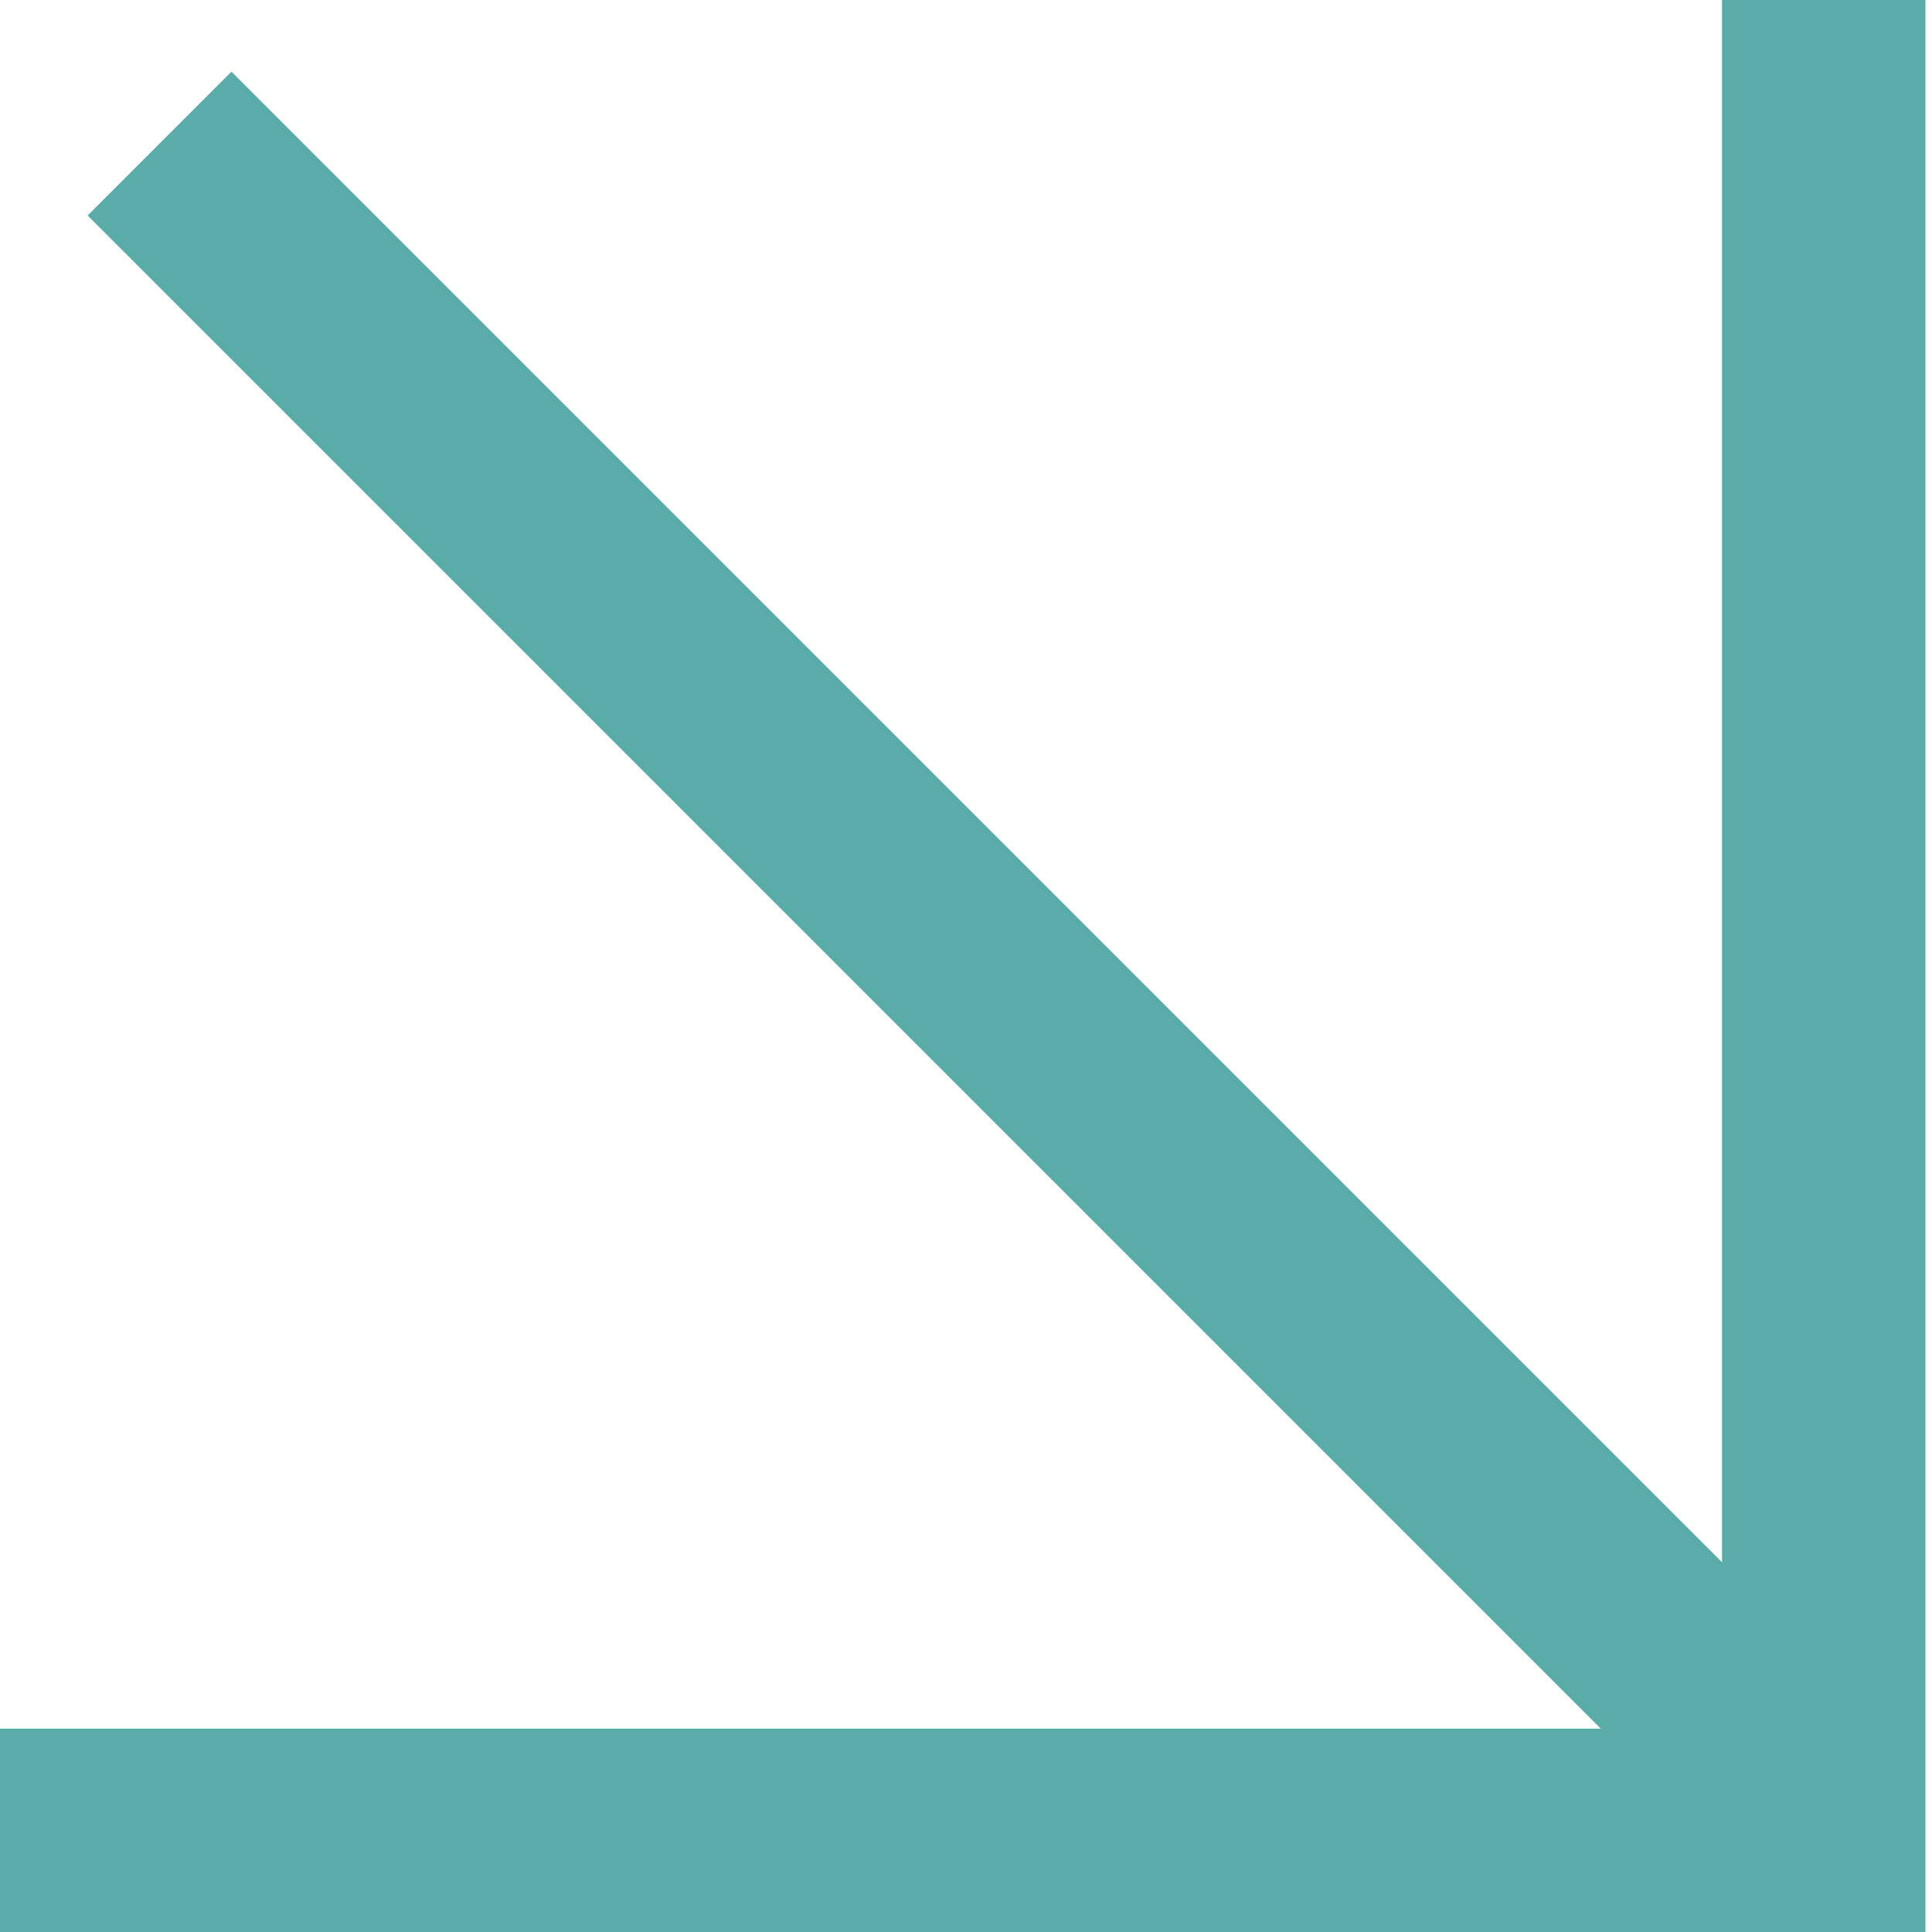
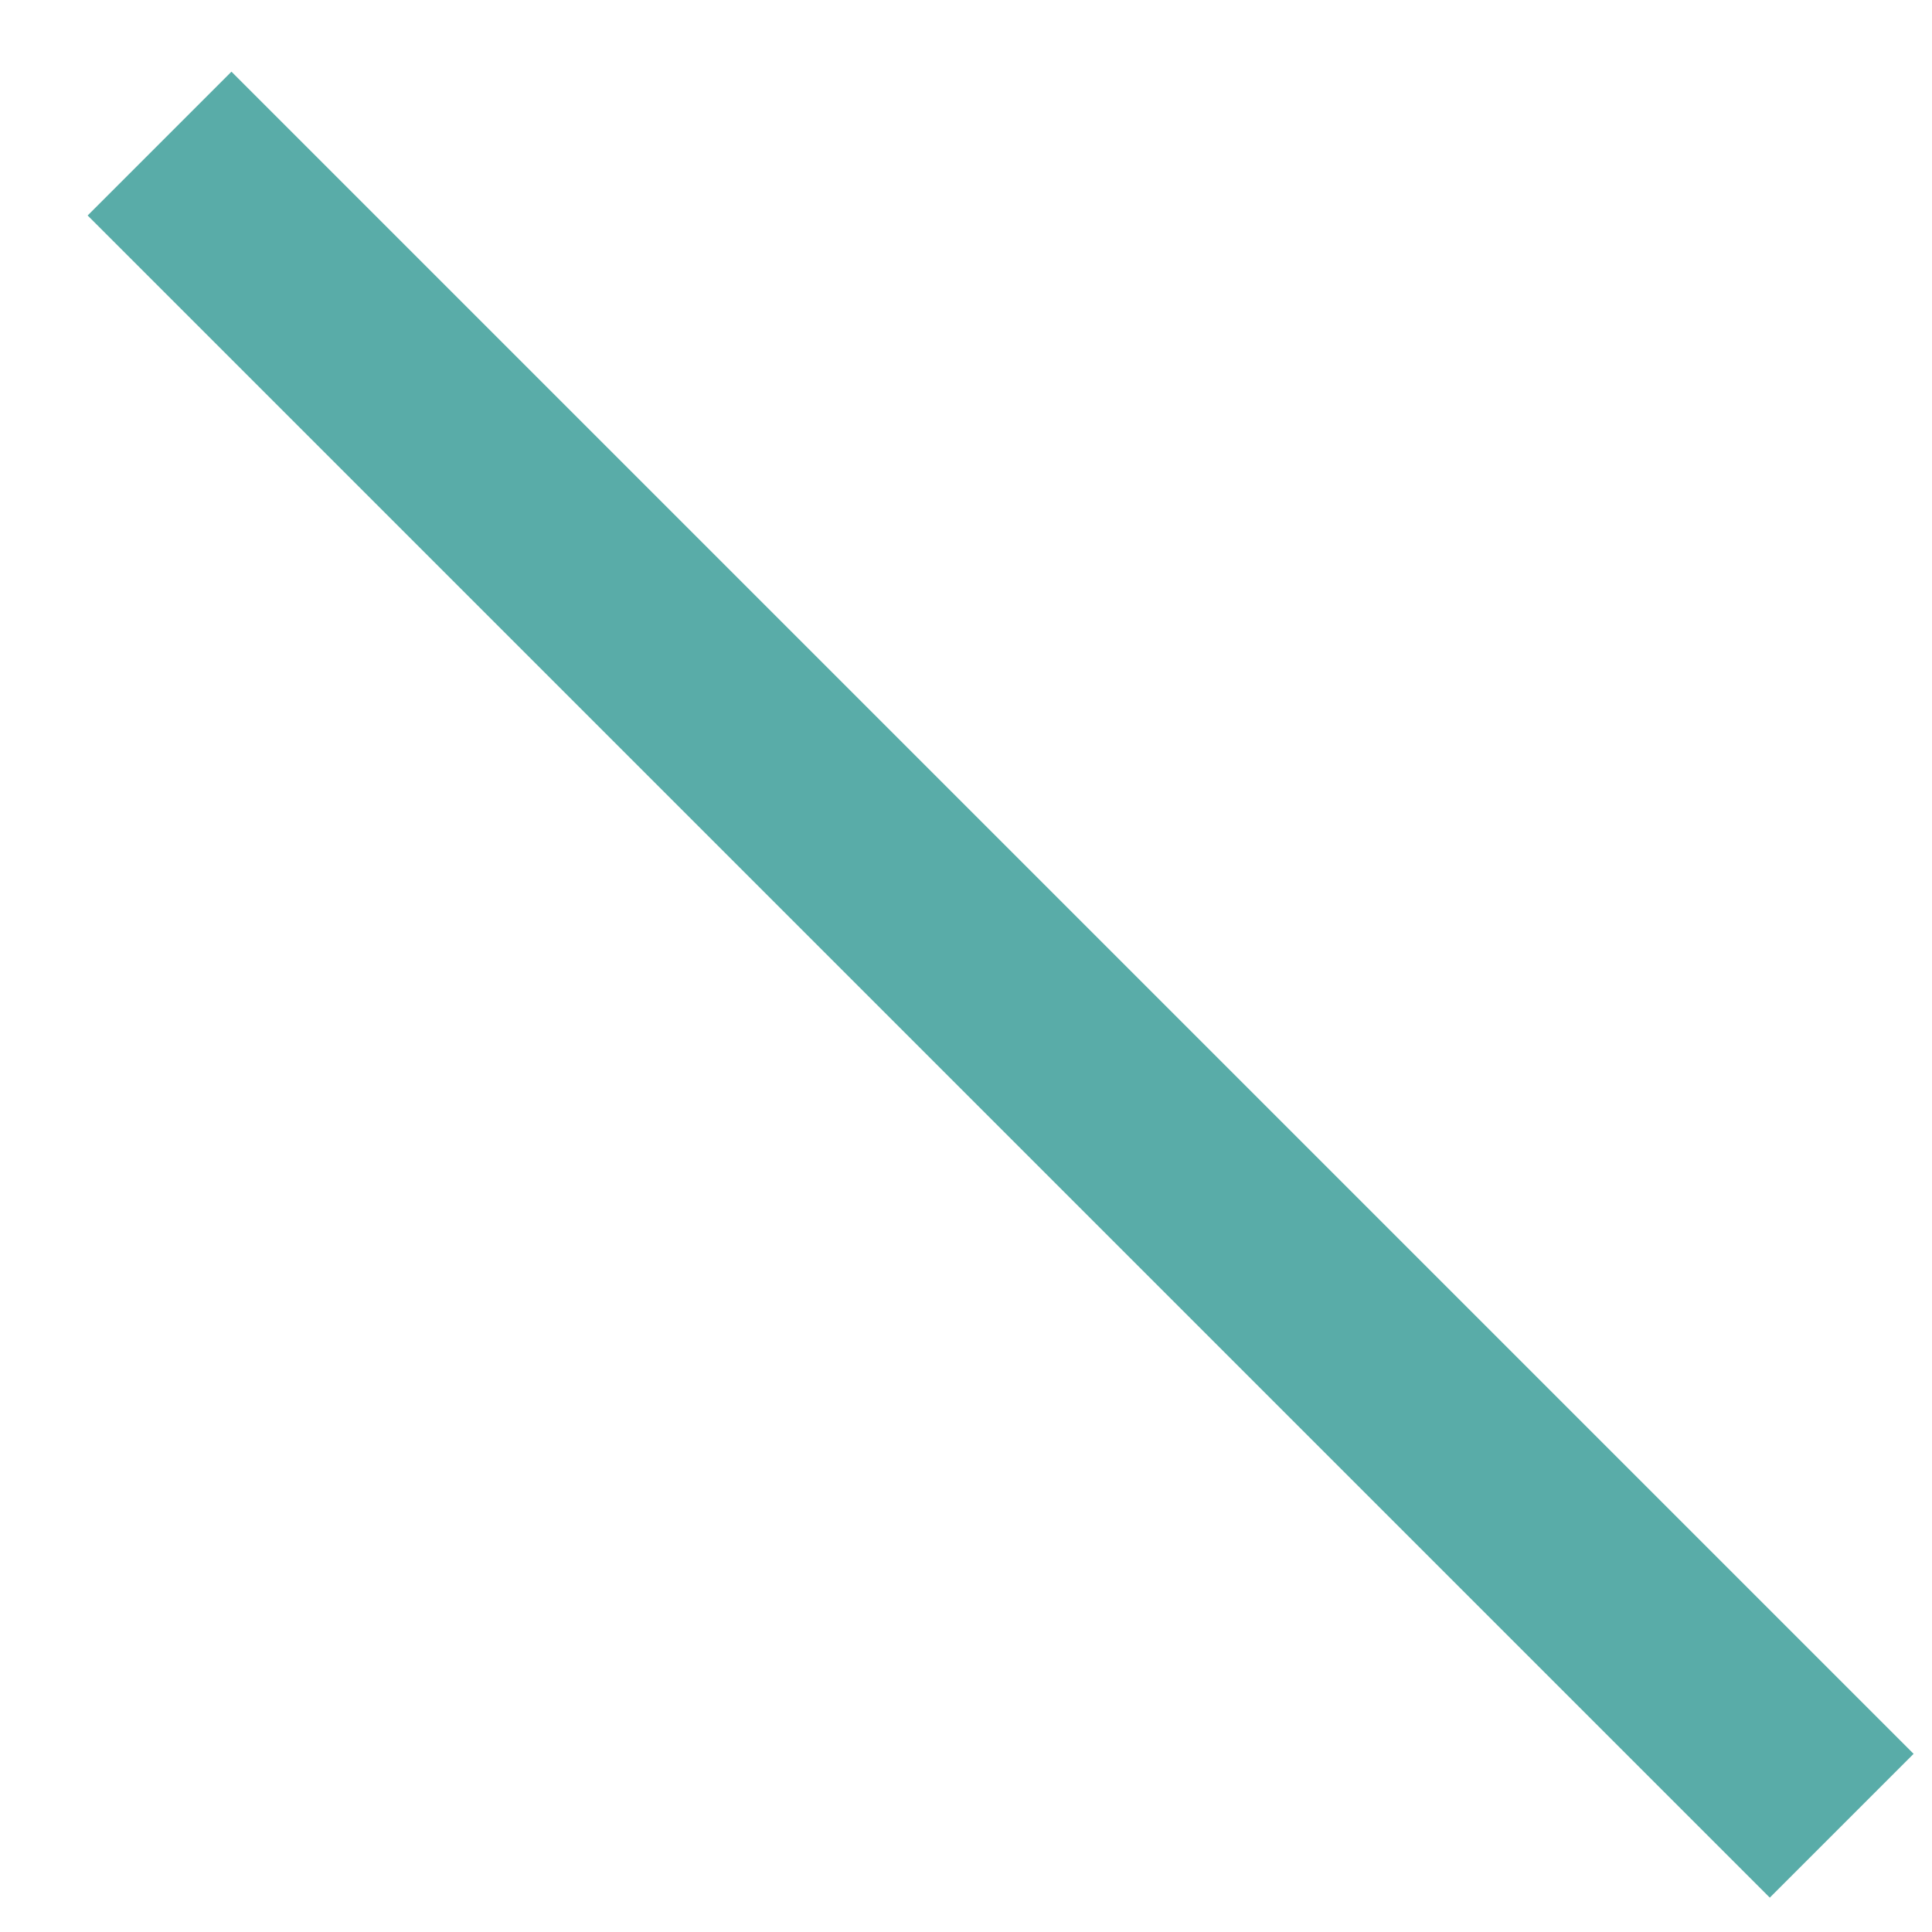
<svg xmlns="http://www.w3.org/2000/svg" width="19" height="19" viewBox="0 0 19 19" fill="none">
-   <path d="M0 18H17.935V9.04492e-09" stroke="#59ACA8" stroke-width="2" />
  <path d="M18.112 17.955L1.569 1.412" stroke="#59ACA8" stroke-width="2" />
</svg>